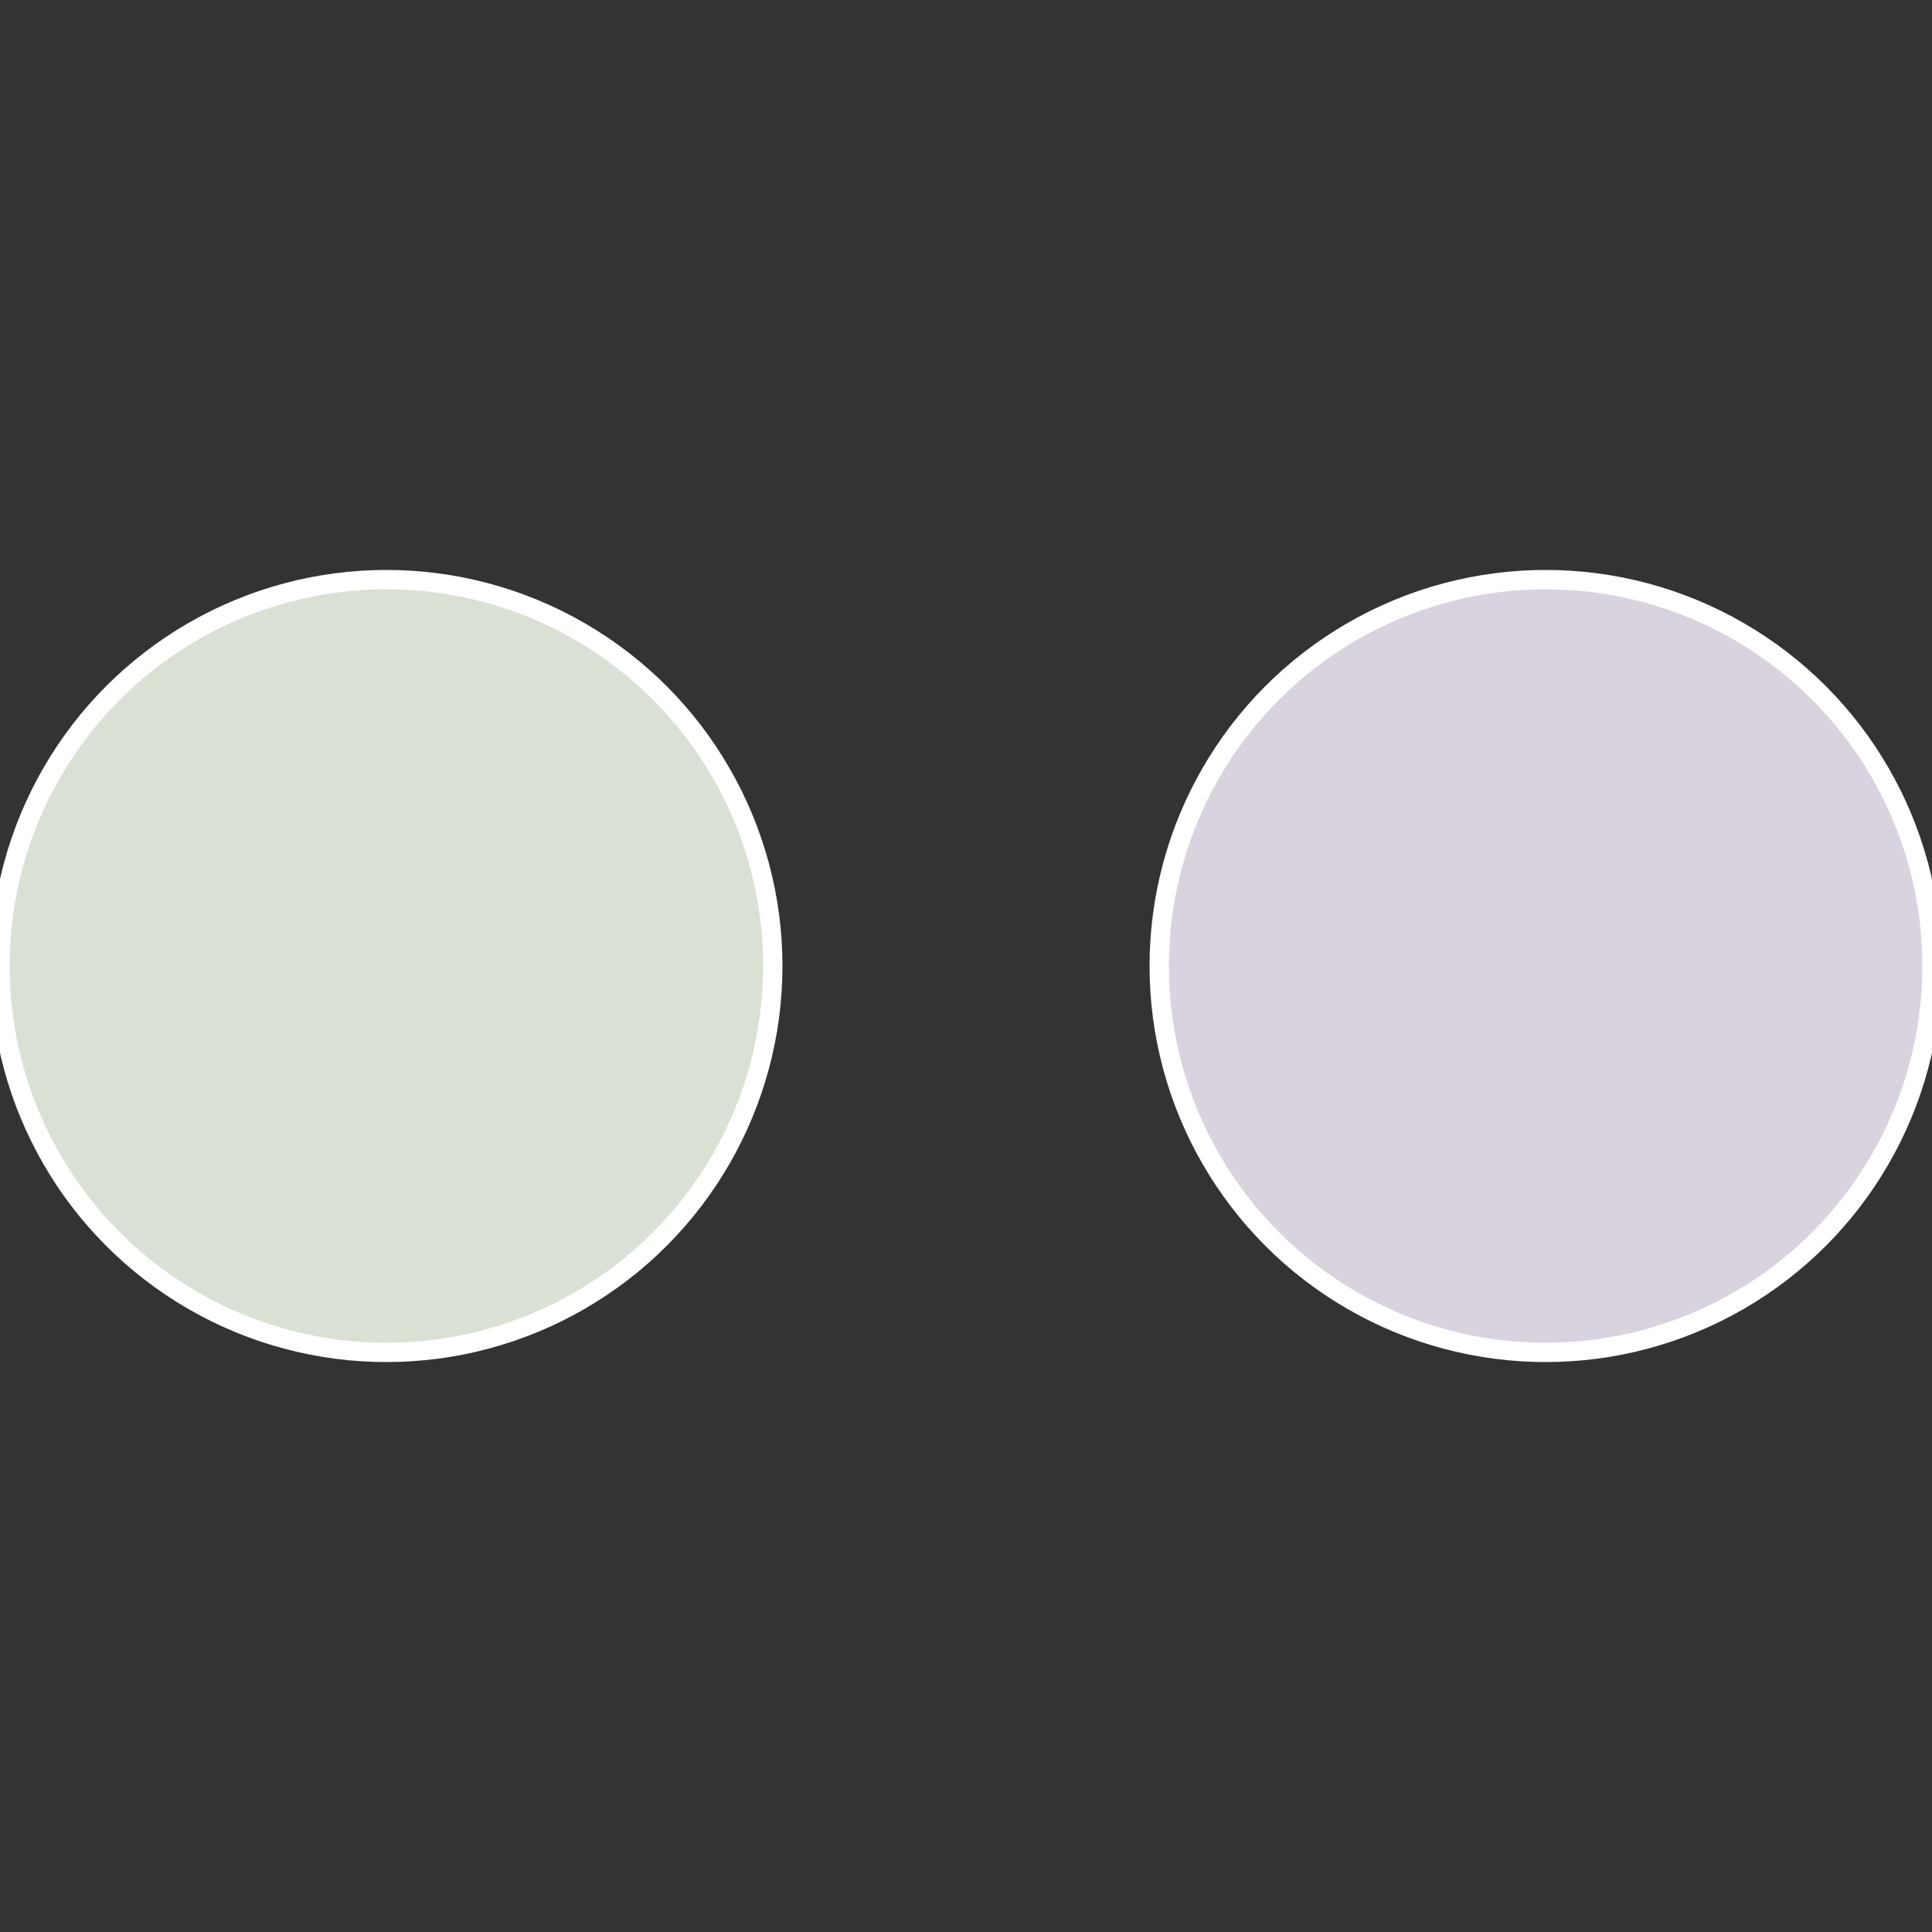
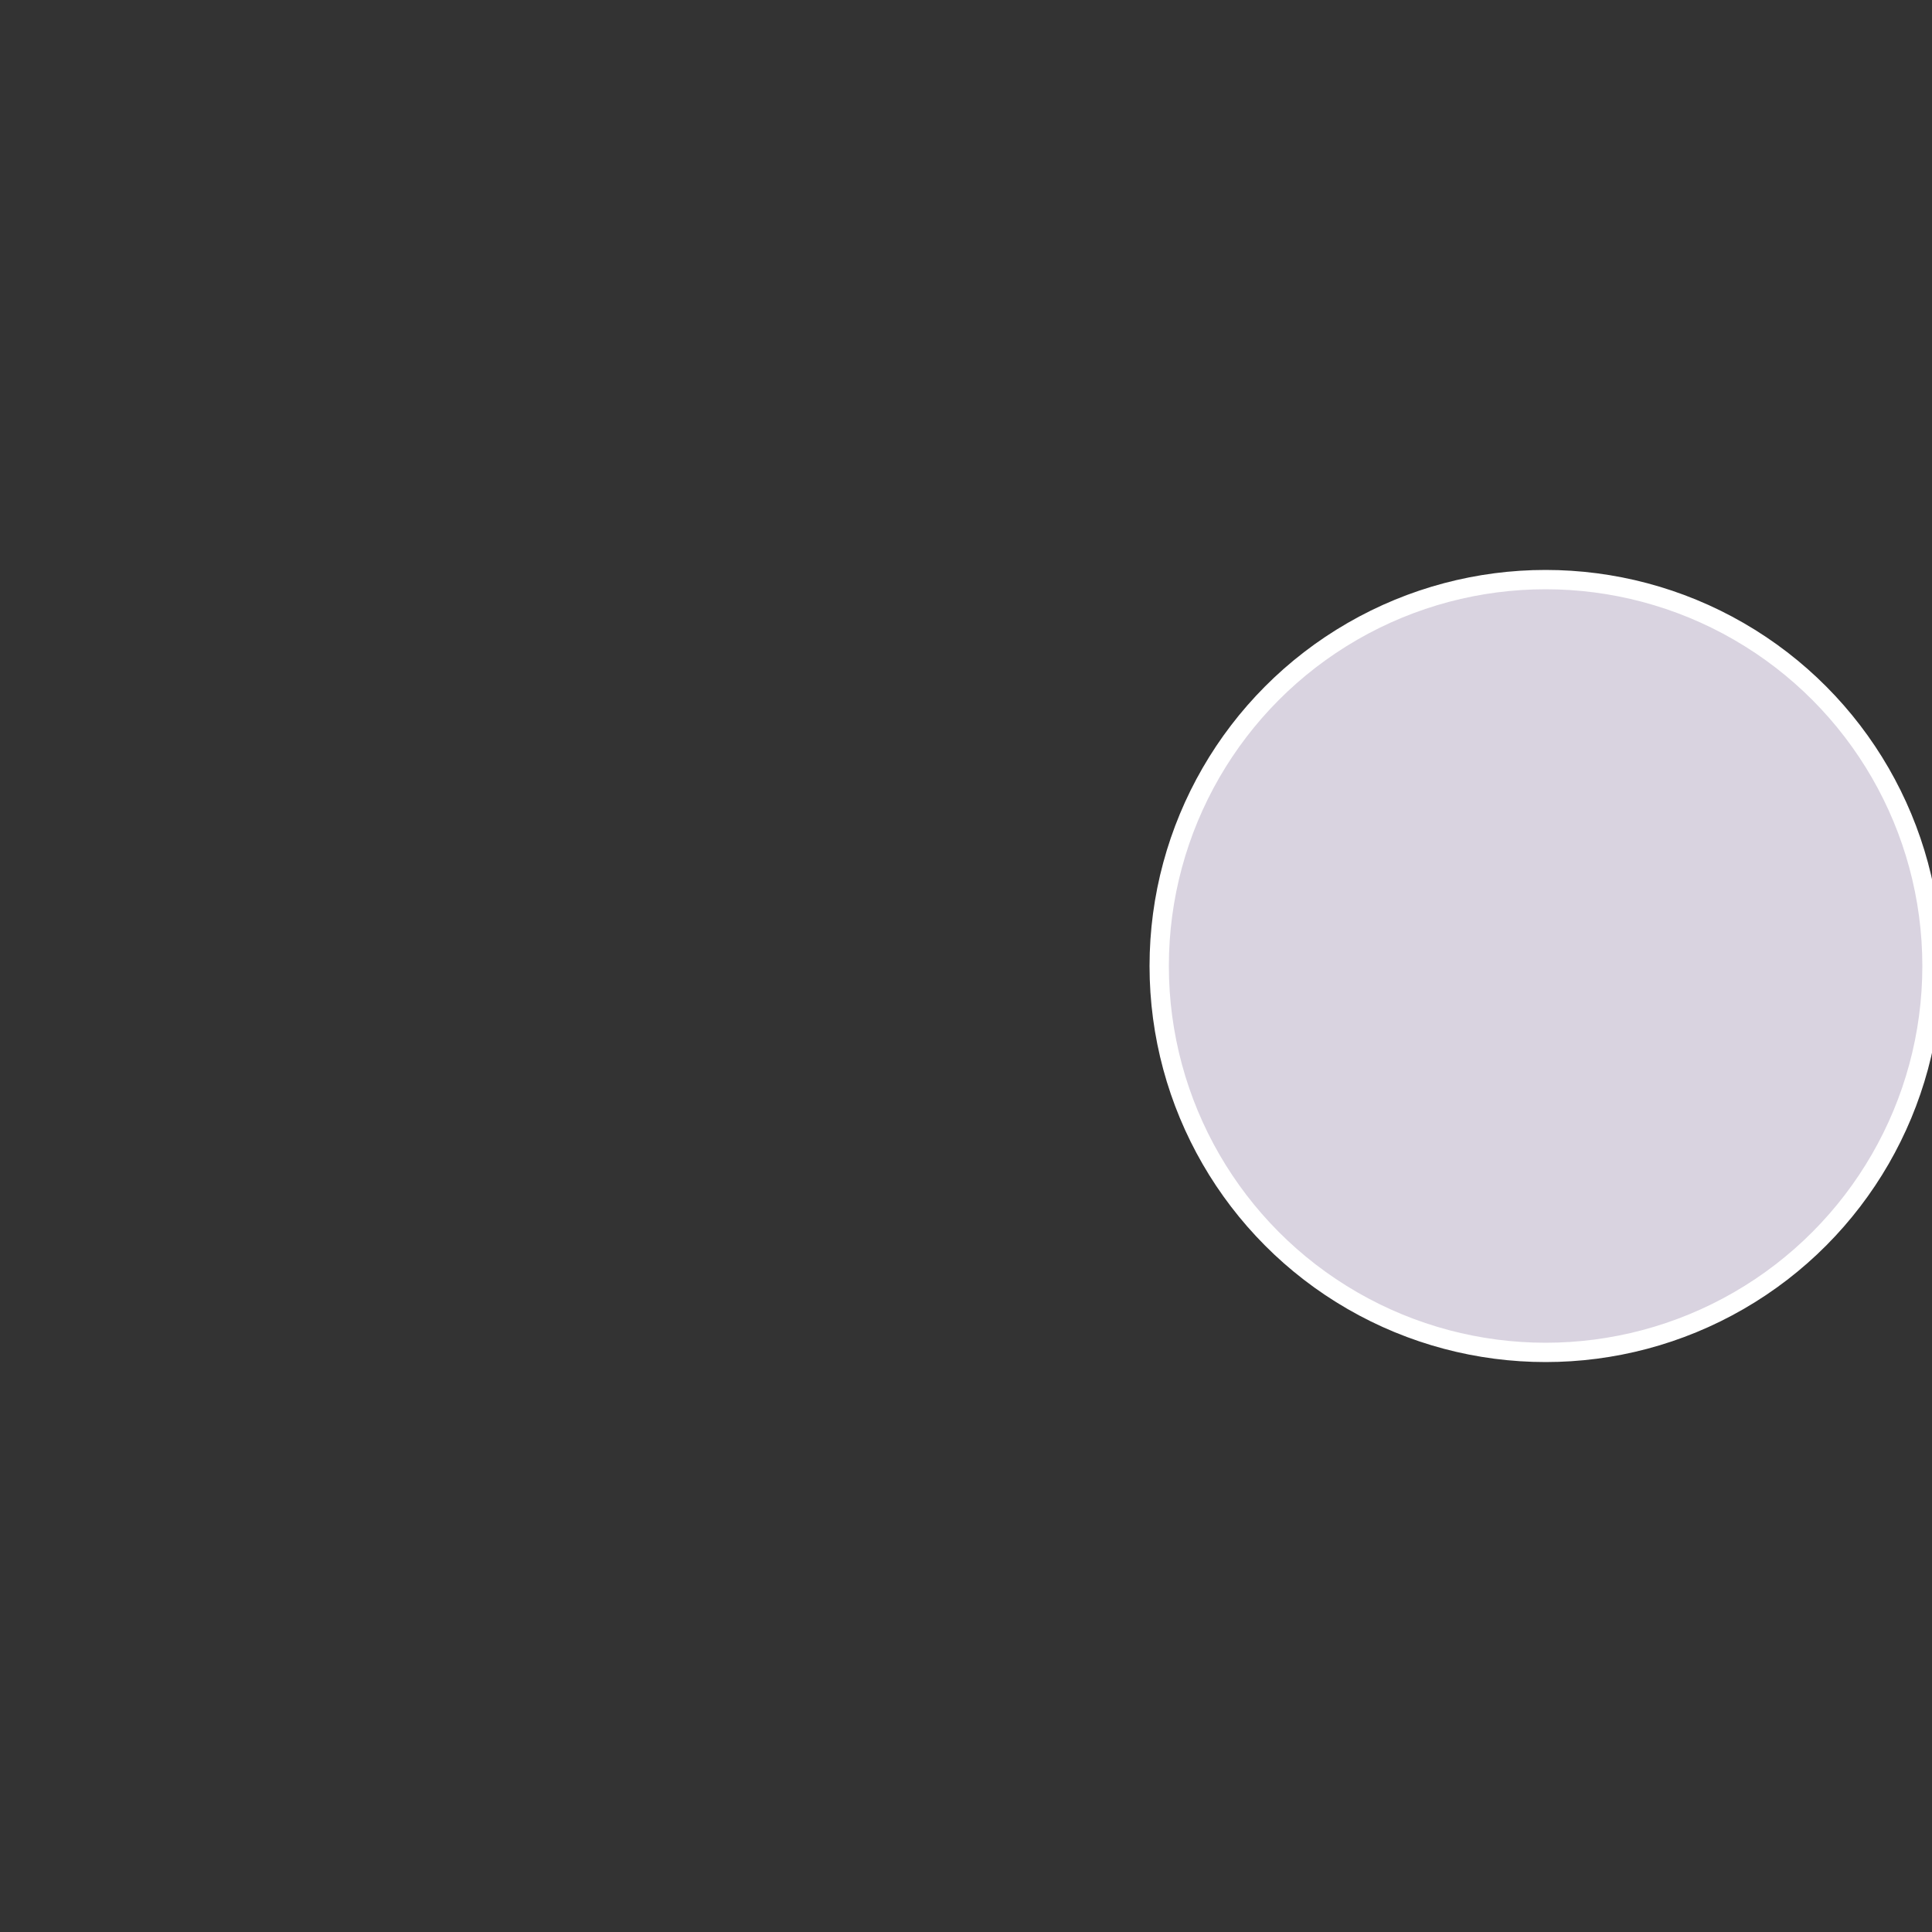
<svg xmlns="http://www.w3.org/2000/svg" width="500" height="500" viewBox="-1 -1 2 2">
  <rect x="-1" y="-1" width="2" height="2" fill="#333333" stroke="none" />
  <circle cx="0.6" cy="0" r="0.4" fill="#d9d3e0" stroke="#fff" stroke-width="1%" />
-   <circle cx="-0.6" cy="7.3478807948841E-17" r="0.4" fill="#dae0d3" stroke="#fff" stroke-width="1%" />
</svg>